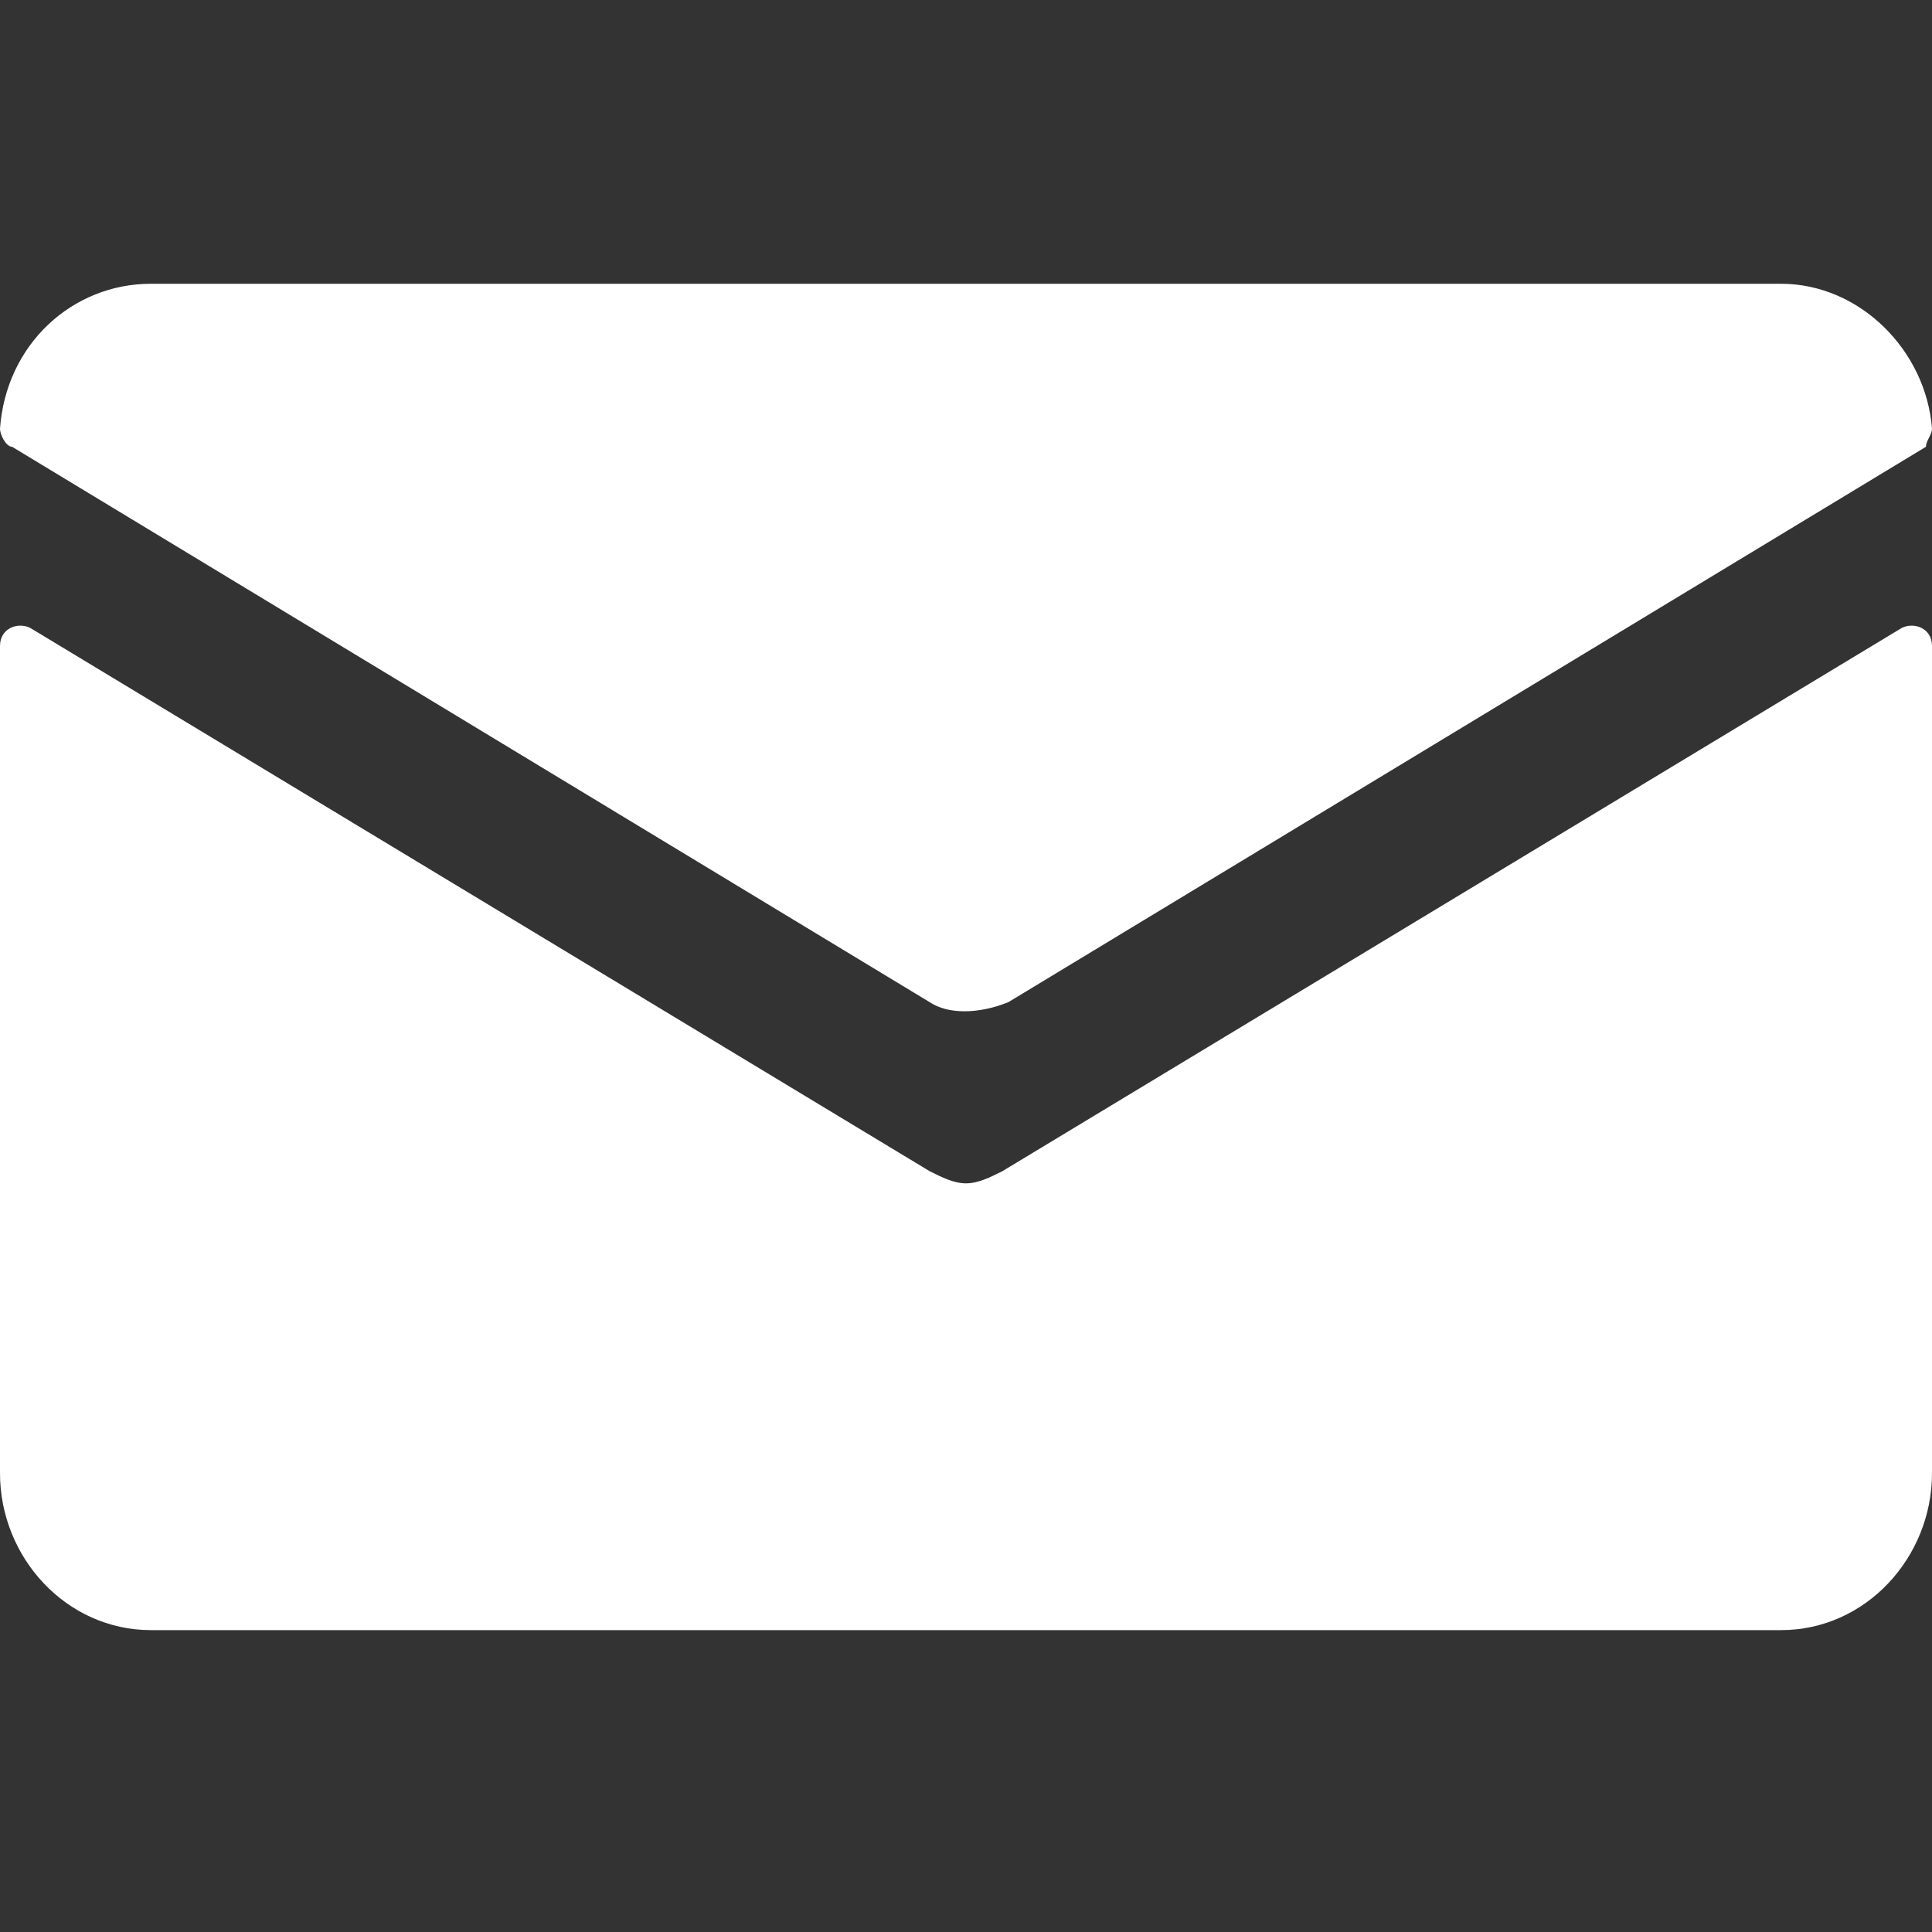
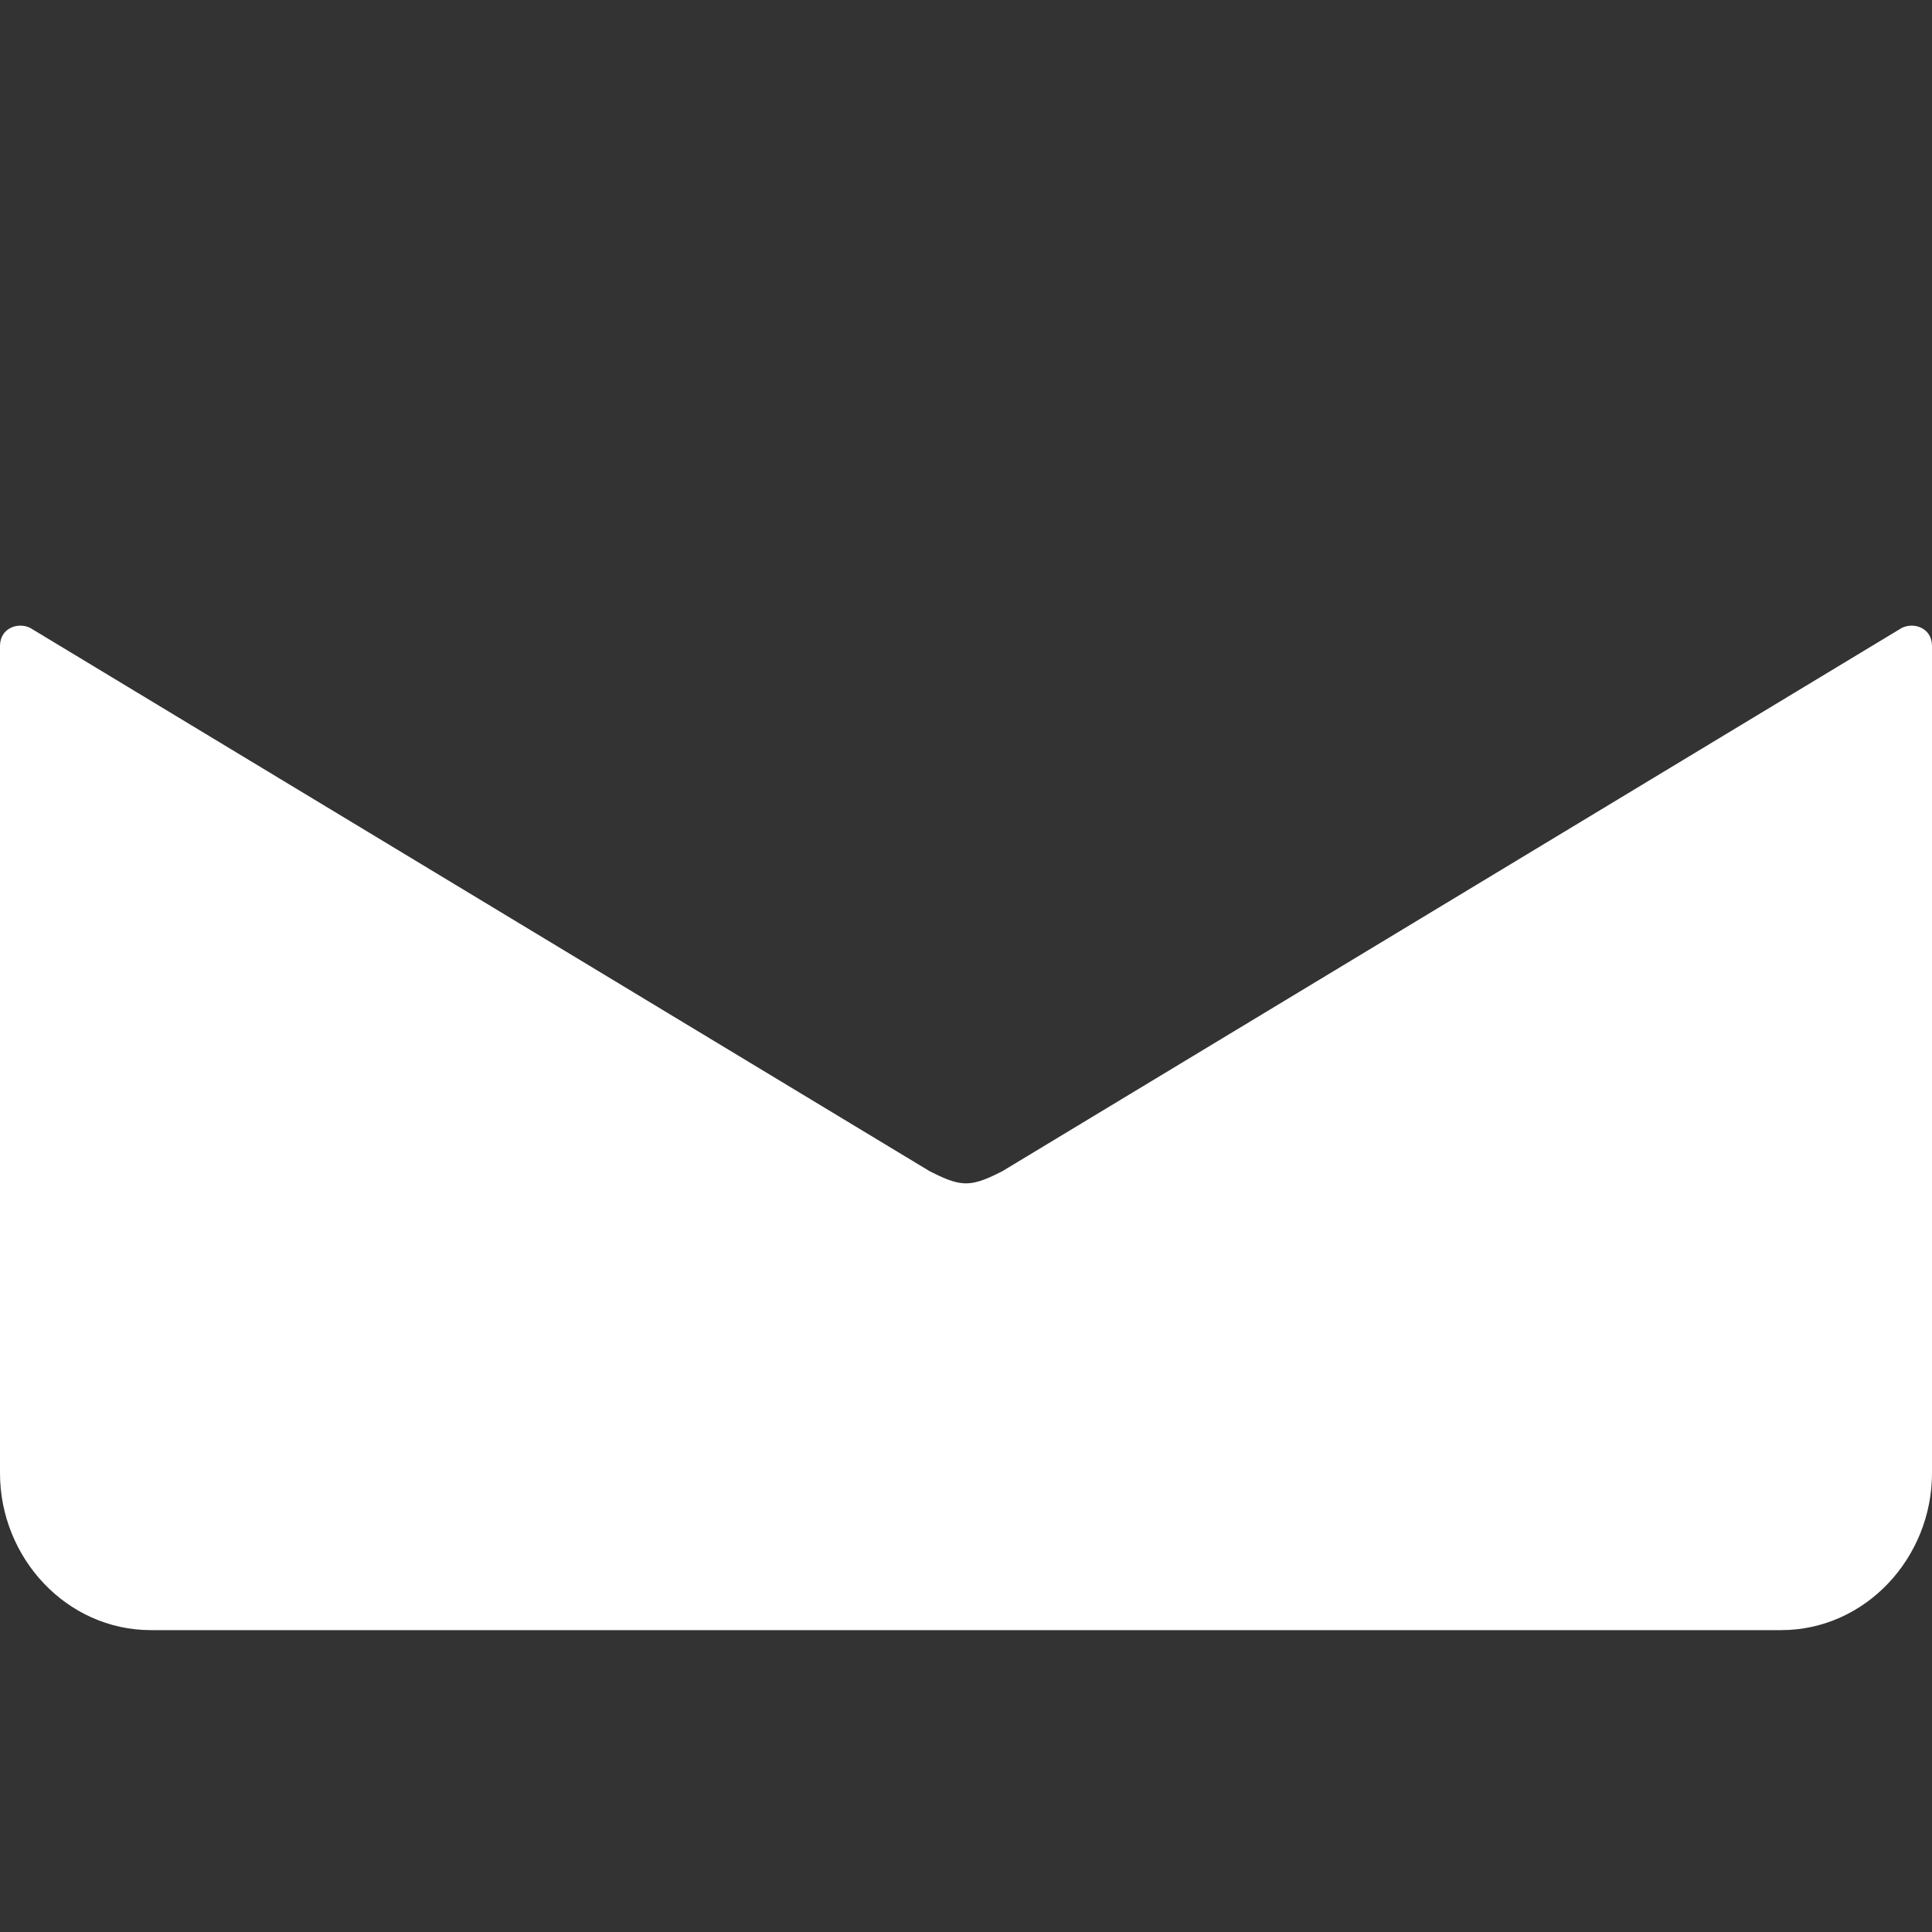
<svg xmlns="http://www.w3.org/2000/svg" version="1.1" id="Ebene_1" x="0px" y="0px" viewBox="0 0 32 32" style="enable-background:new 0 0 32 32;" xml:space="preserve">
  <rect x="0" y="0" width="32" height="32" fill="#333333" stroke="none" />
  <style type="text/css">
	.st0{fill:#FFFFFF;}
</style>
  <g>
    <path class="st0" d="M16.6,19.4c-0.2,0.1-0.4,0.2-0.6,0.2c-0.2,0-0.4-0.1-0.6-0.2l-14.9-9c-0.2-0.1-0.5,0-0.5,0.3v13.7   C0,25.8,1.1,27,2.5,27h27c1.4,0,2.5-1.2,2.5-2.6V10.7c0-0.3-0.3-0.4-0.5-0.3L16.6,19.4z" />
-     <path class="st0" d="M16.7,16.6l15.2-9.2C31.9,7.3,32,7.2,32,7.1c-0.1-1.3-1.2-2.4-2.5-2.4h-27c-1.3,0-2.4,1-2.5,2.4   c0,0.1,0.1,0.3,0.2,0.3l15.2,9.2C15.7,16.8,16.2,16.8,16.7,16.6" />
  </g>
</svg>